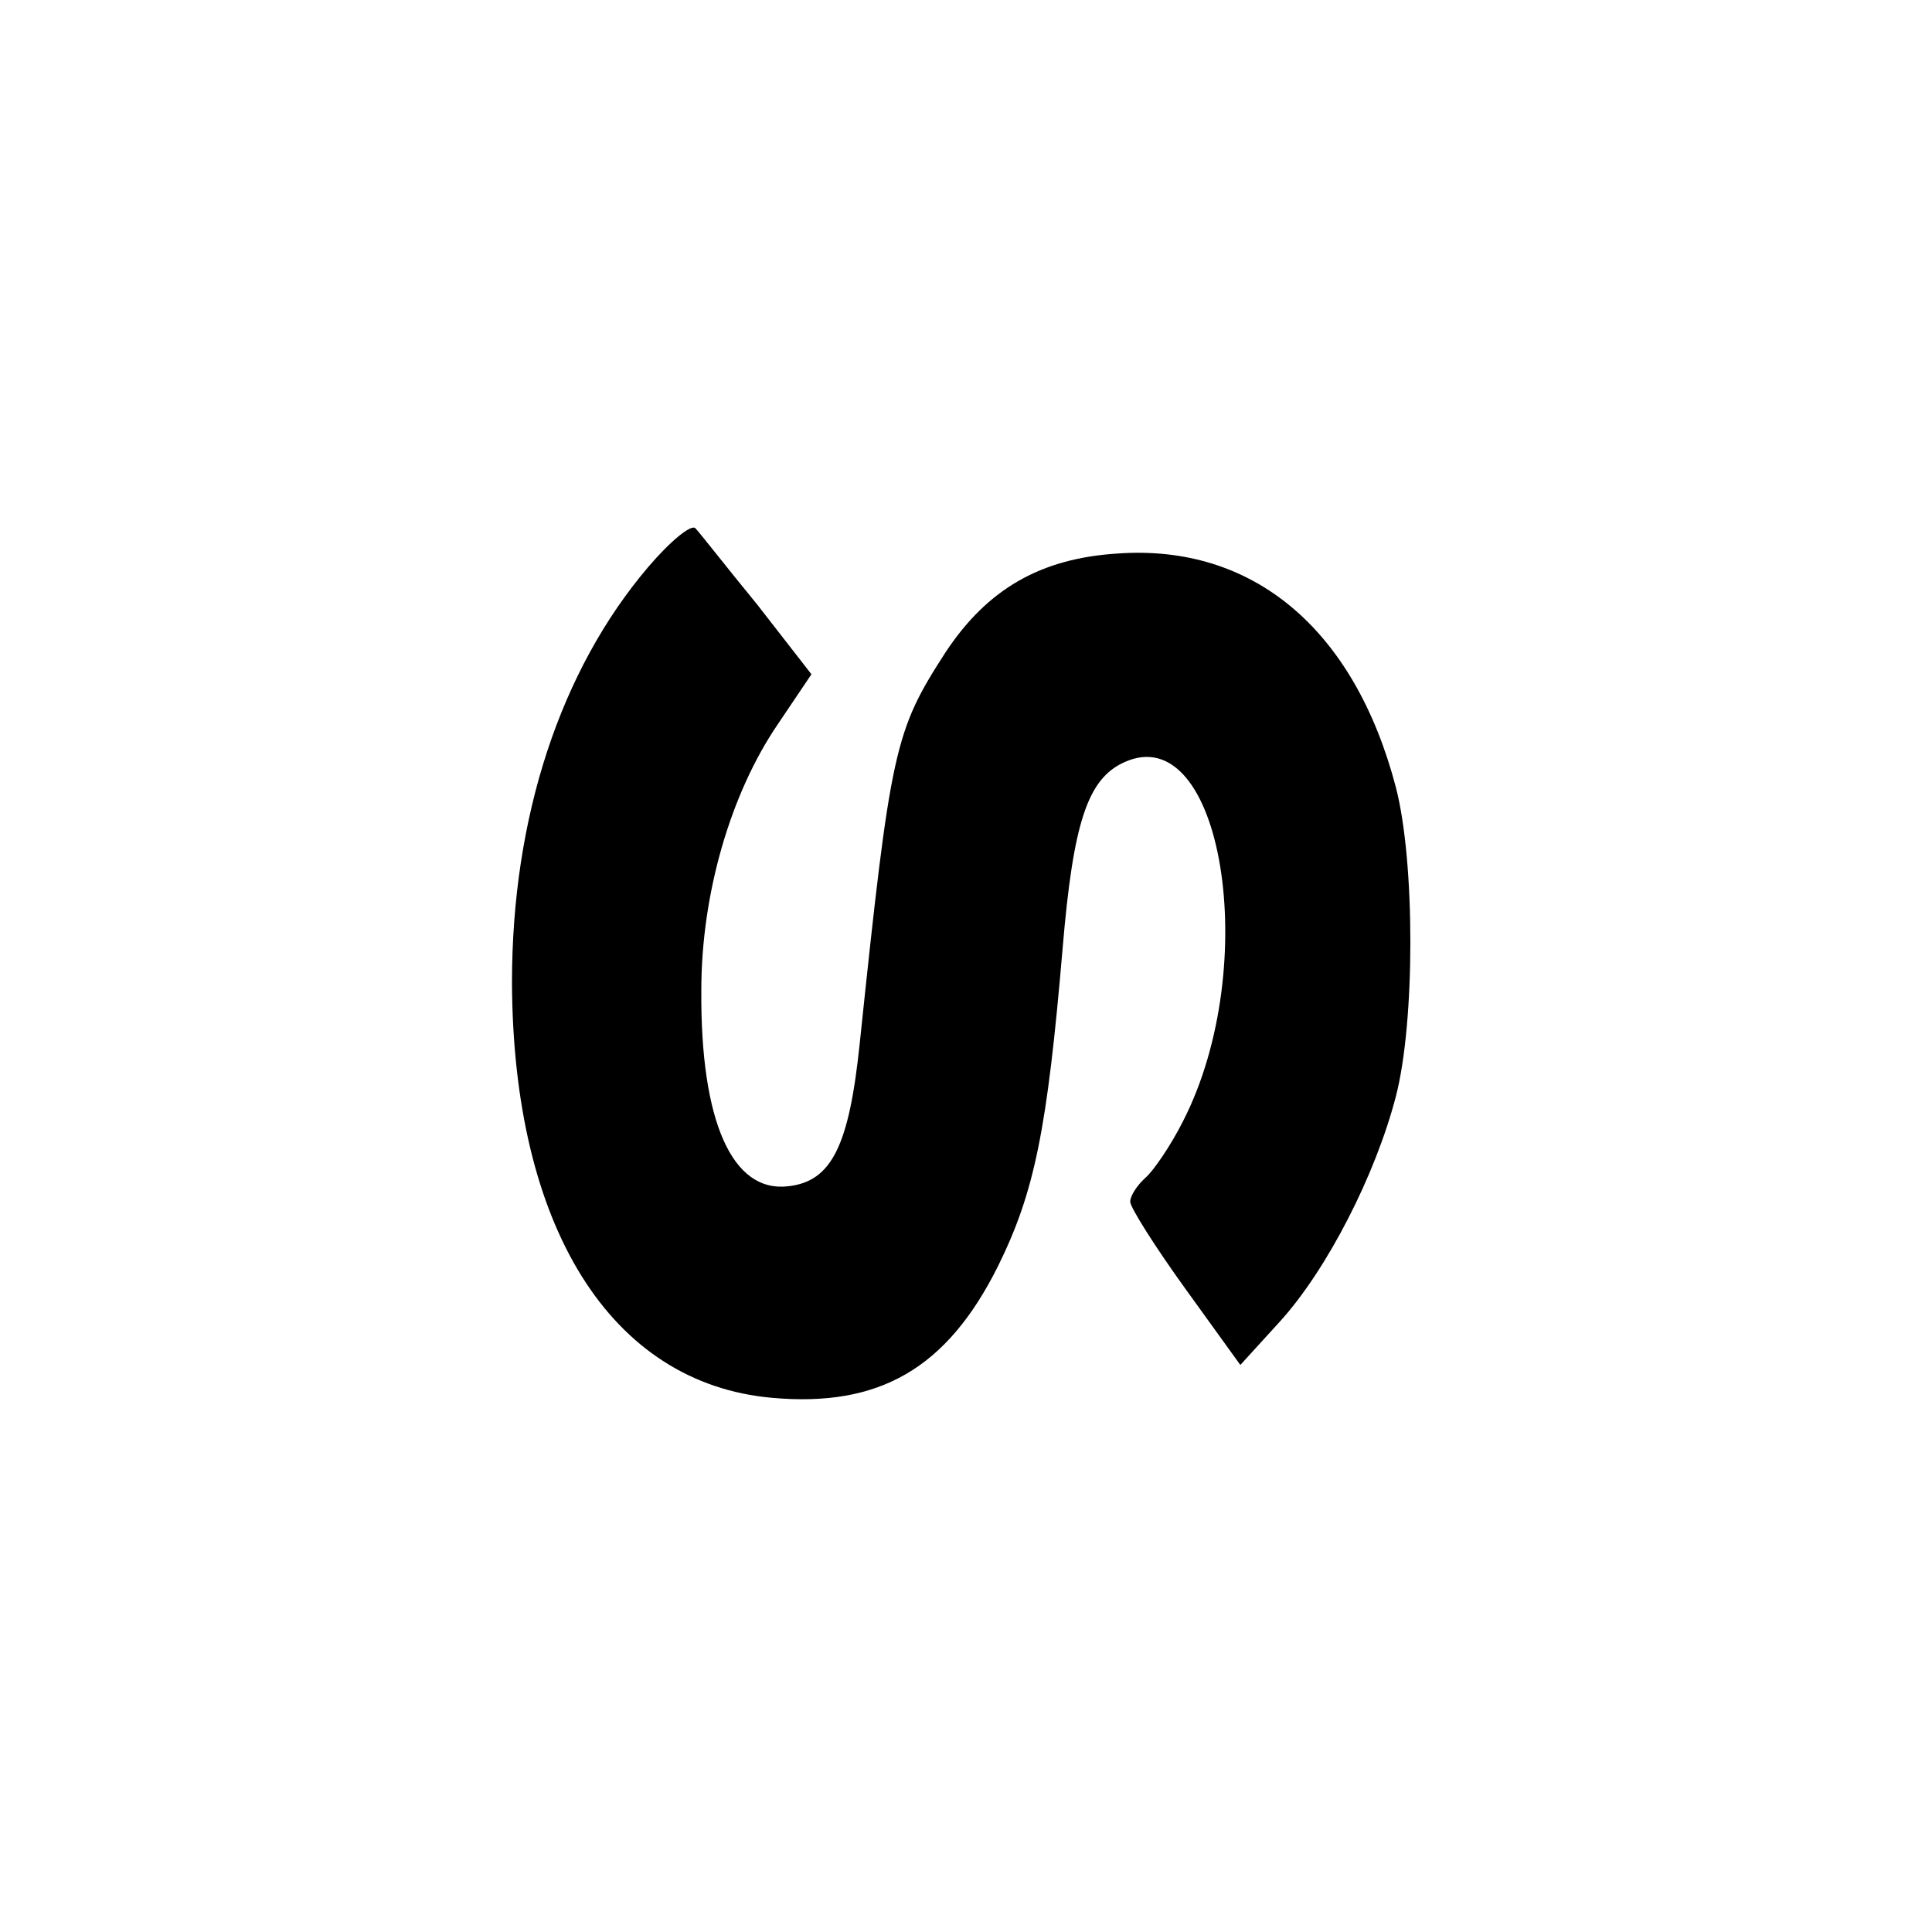
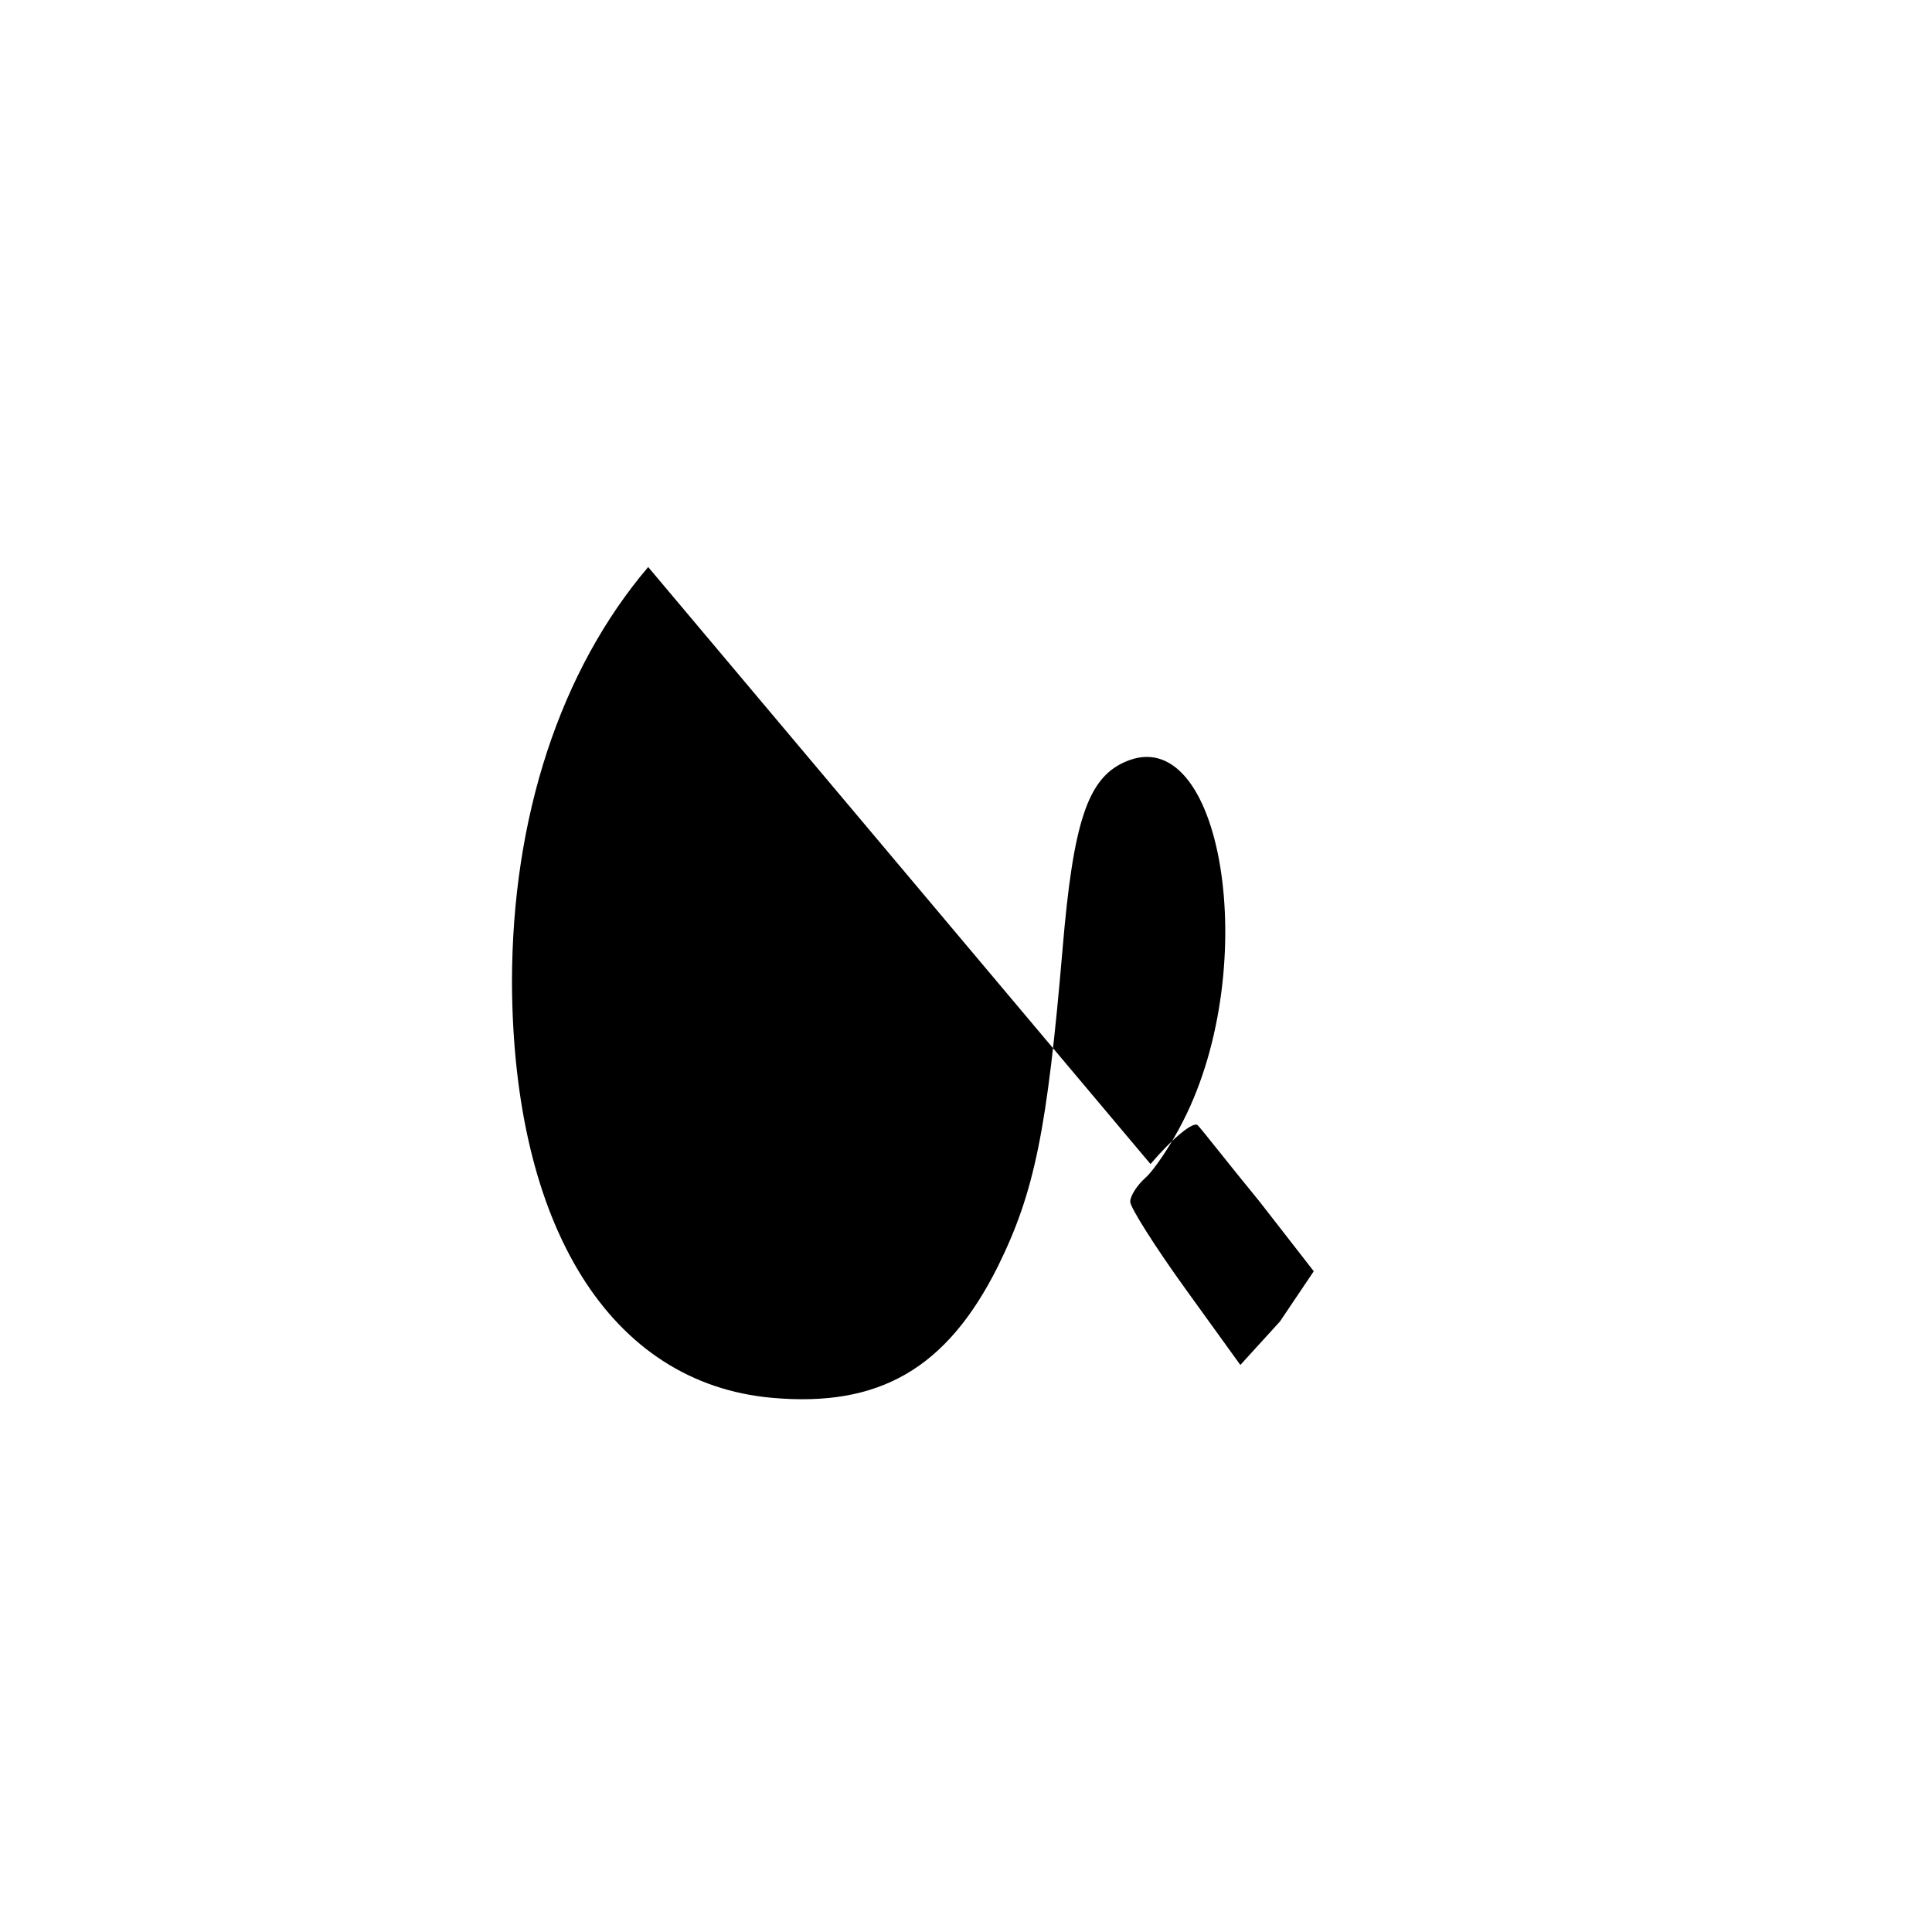
<svg xmlns="http://www.w3.org/2000/svg" version="1.0" width="200pt" height="200pt" viewBox="0 0 200 200" preserveAspectRatio="xMidYMid meet">
  <g transform="translate(0,200) scale(0.1,-0.1)" fill="#000000" stroke="none">
-     <path d="M671 1413 c-91 -107 -141 -259 -141 -430 1 -253 102 -415 269 -430 111 -10 181 30 234 136 38 77 51 141 67 329 11 131 26 176 64 193 101 46 143 -210 61 -371 -13 -26 -31 -52 -39 -59 -9 -8 -16 -19 -16 -25 0 -6 26 -47 57 -90 l57 -79 41 45 c49 54 99 152 120 233 20 77 20 243 0 320 -43 164 -148 252 -288 242 -80 -5 -135 -37 -178 -102 -53 -82 -57 -99 -89 -405 -11 -106 -29 -143 -74 -148 -58 -7 -91 67 -90 203 0 99 30 203 79 275 l35 52 -56 72 c-32 39 -60 75 -64 79 -4 5 -26 -13 -49 -40z" />
+     <path d="M671 1413 c-91 -107 -141 -259 -141 -430 1 -253 102 -415 269 -430 111 -10 181 30 234 136 38 77 51 141 67 329 11 131 26 176 64 193 101 46 143 -210 61 -371 -13 -26 -31 -52 -39 -59 -9 -8 -16 -19 -16 -25 0 -6 26 -47 57 -90 l57 -79 41 45 l35 52 -56 72 c-32 39 -60 75 -64 79 -4 5 -26 -13 -49 -40z" />
  </g>
</svg>